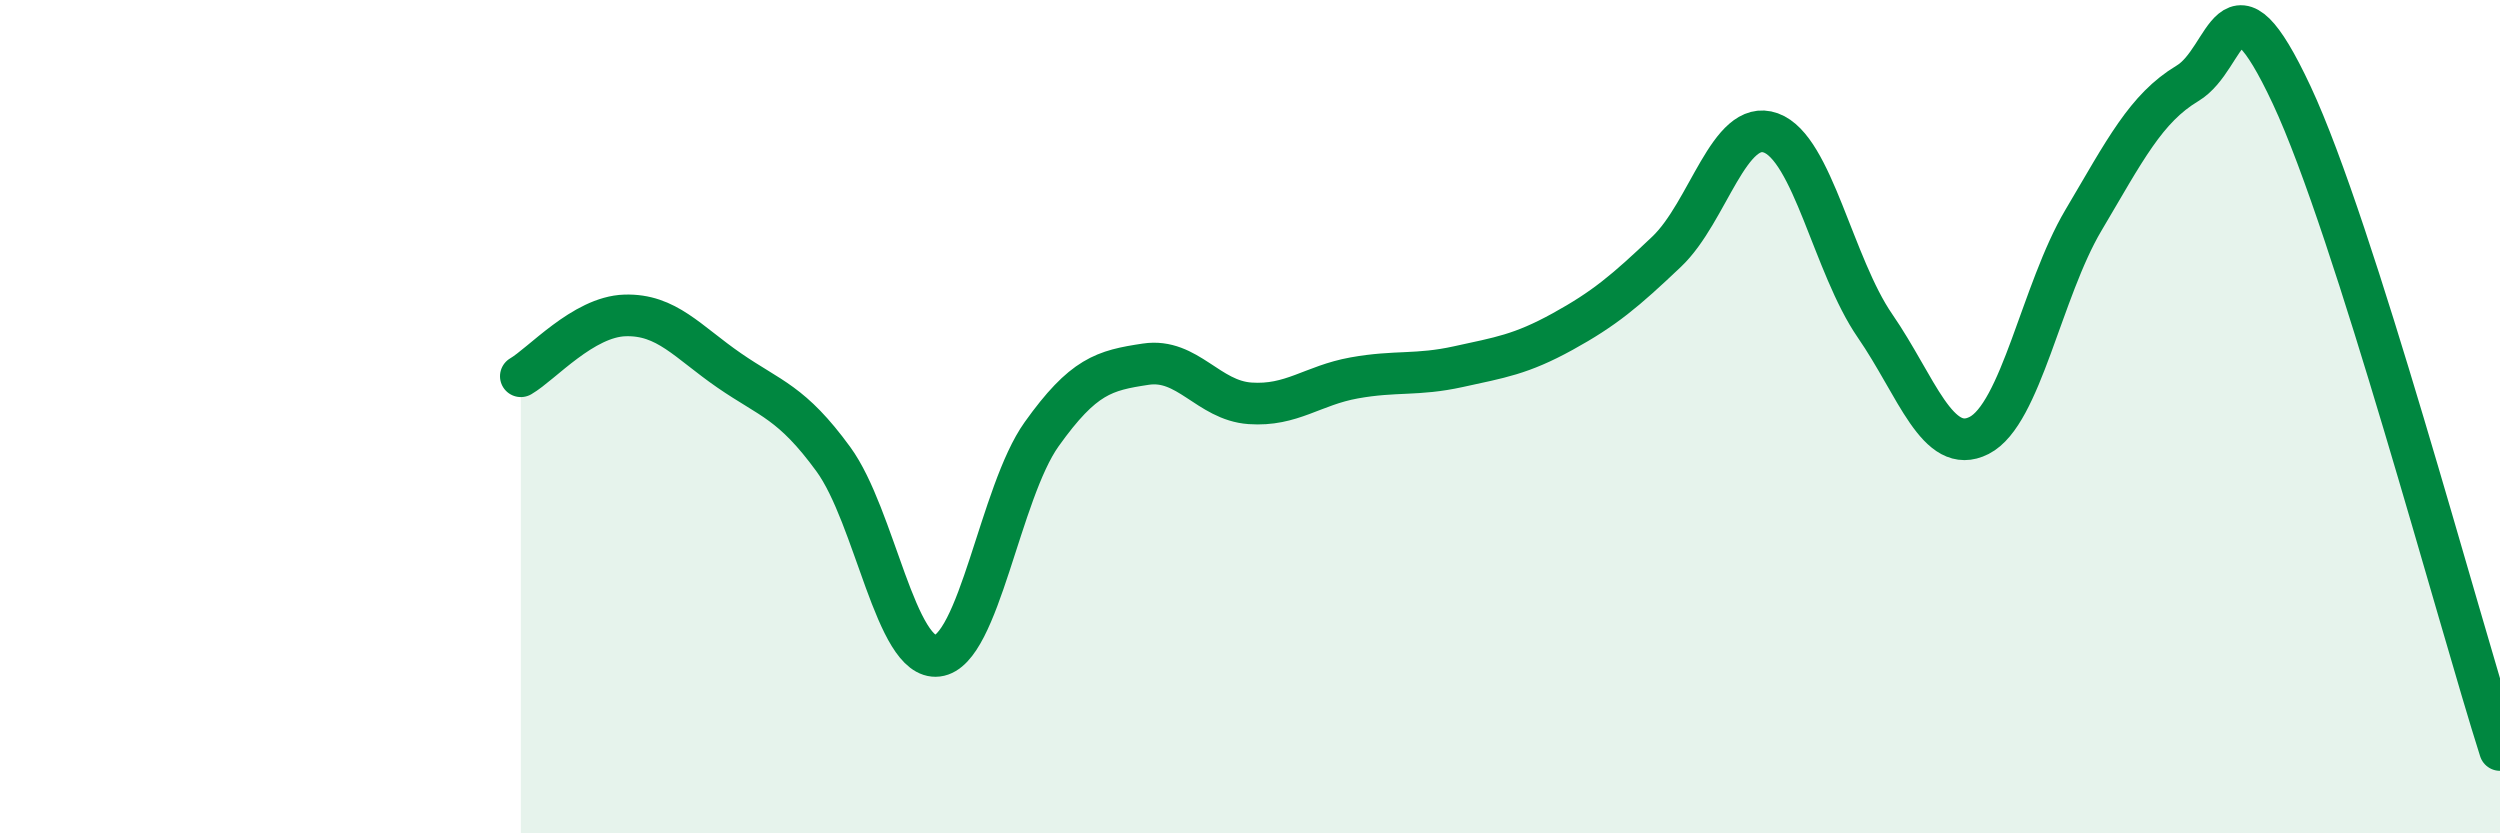
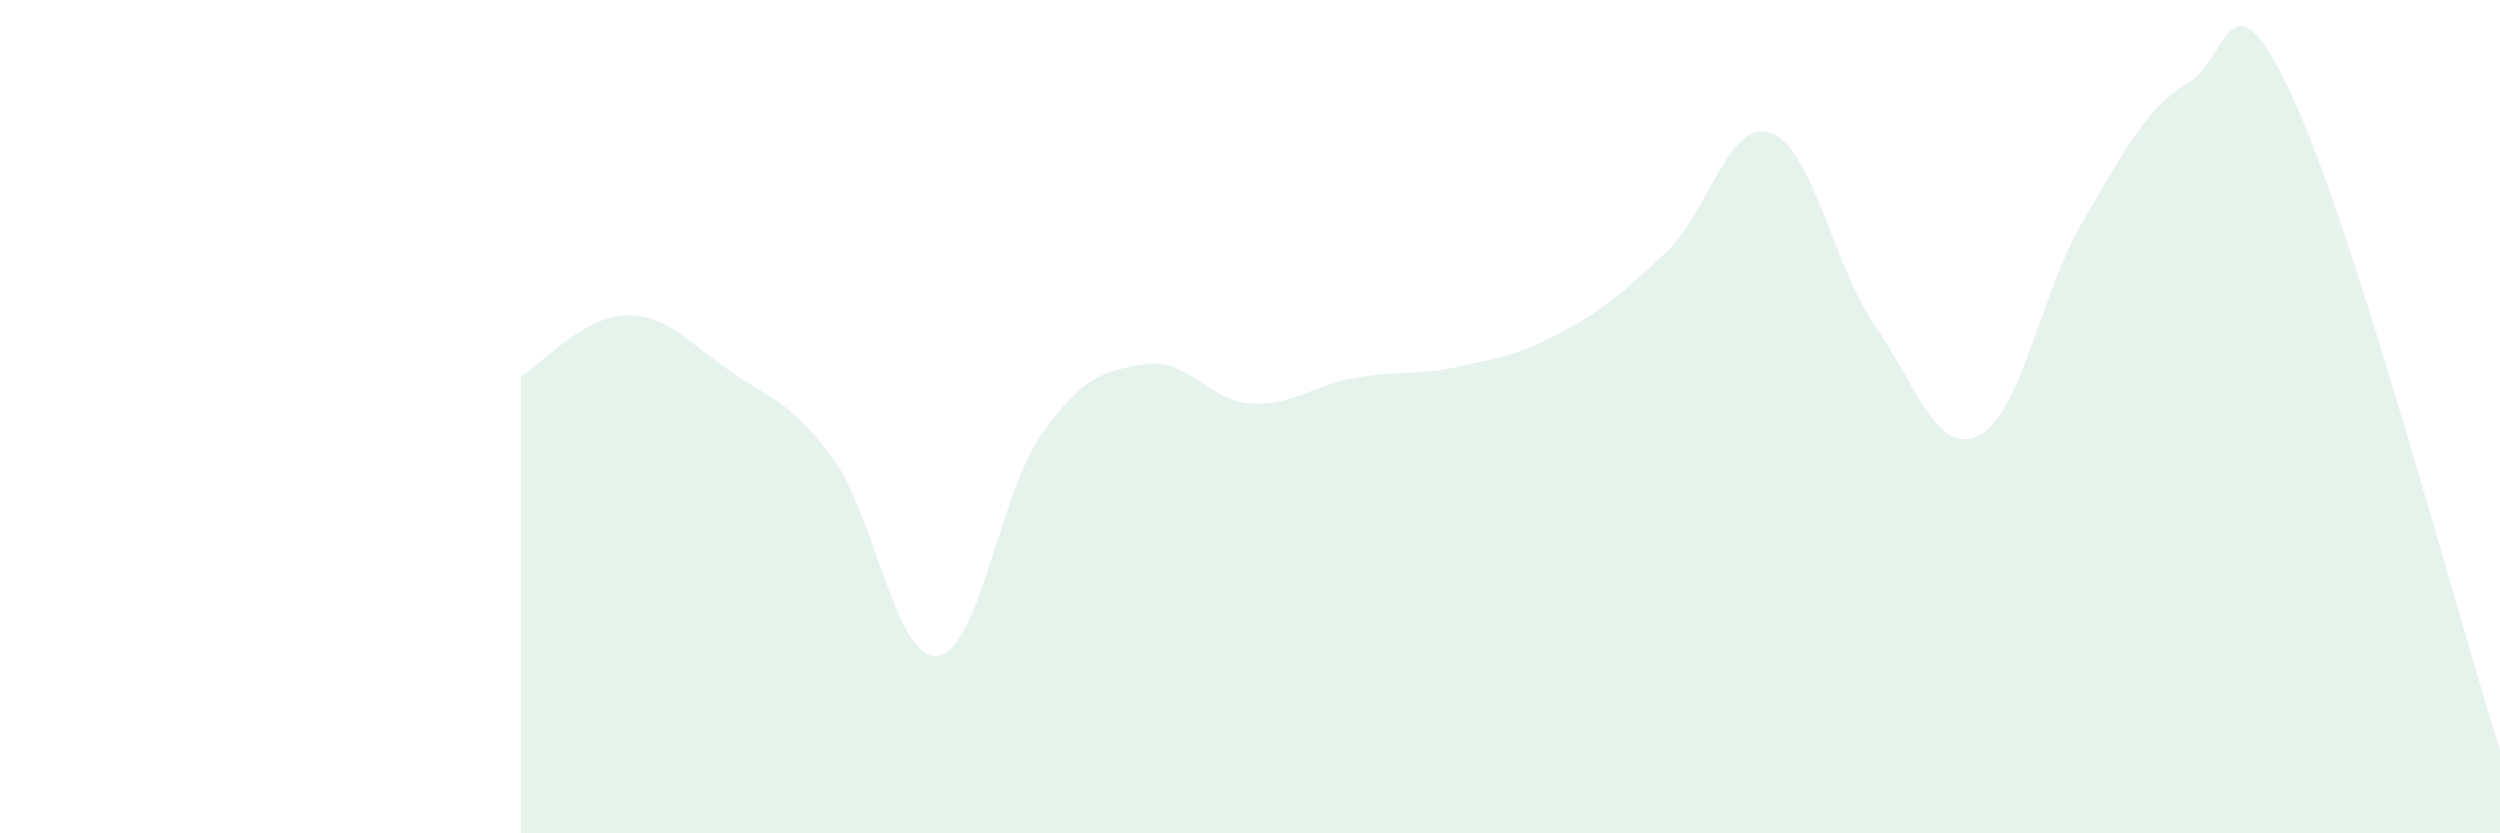
<svg xmlns="http://www.w3.org/2000/svg" width="60" height="20" viewBox="0 0 60 20">
  <path d="M 12.5,9.03 C 13,8.74 14,7.6 15,7.57 C 16,7.54 16.5,8.2 17.5,8.89 C 18.5,9.58 19,9.65 20,11.02 C 21,12.39 21.5,15.86 22.5,15.74 C 23.5,15.62 24,11.82 25,10.42 C 26,9.02 26.5,8.89 27.5,8.74 C 28.5,8.59 29,9.61 30,9.68 C 31,9.75 31.5,9.25 32.5,9.07 C 33.5,8.89 34,9.02 35,8.8 C 36,8.58 36.5,8.51 37.5,7.96 C 38.5,7.41 39,6.99 40,6.04 C 41,5.09 41.5,2.83 42.5,3.19 C 43.5,3.55 44,6.37 45,7.82 C 46,9.27 46.5,10.96 47.5,10.45 C 48.5,9.94 49,6.98 50,5.29 C 51,3.6 51.5,2.6 52.5,2 C 53.5,1.4 53.5,-0.92 55,2.28 C 56.5,5.48 59,14.86 60,18L60 20L12.5 20Z" fill="#008740" opacity="0.1" stroke-linecap="round" stroke-linejoin="round" />
-   <path d="M 12.5,9.03 C 13,8.74 14,7.6 15,7.57 C 16,7.54 16.5,8.2 17.5,8.89 C 18.5,9.58 19,9.65 20,11.02 C 21,12.39 21.5,15.86 22.5,15.74 C 23.5,15.62 24,11.82 25,10.42 C 26,9.02 26.5,8.89 27.5,8.74 C 28.5,8.59 29,9.61 30,9.68 C 31,9.75 31.5,9.25 32.5,9.07 C 33.5,8.89 34,9.02 35,8.8 C 36,8.58 36.5,8.51 37.5,7.96 C 38.5,7.41 39,6.99 40,6.04 C 41,5.09 41.5,2.83 42.5,3.19 C 43.5,3.55 44,6.37 45,7.82 C 46,9.27 46.5,10.96 47.5,10.45 C 48.5,9.94 49,6.98 50,5.29 C 51,3.6 51.5,2.6 52.5,2 C 53.5,1.4 53.5,-0.92 55,2.28 C 56.5,5.48 59,14.86 60,18" stroke="#008740" stroke-width="1" fill="none" stroke-linecap="round" stroke-linejoin="round" />
</svg>